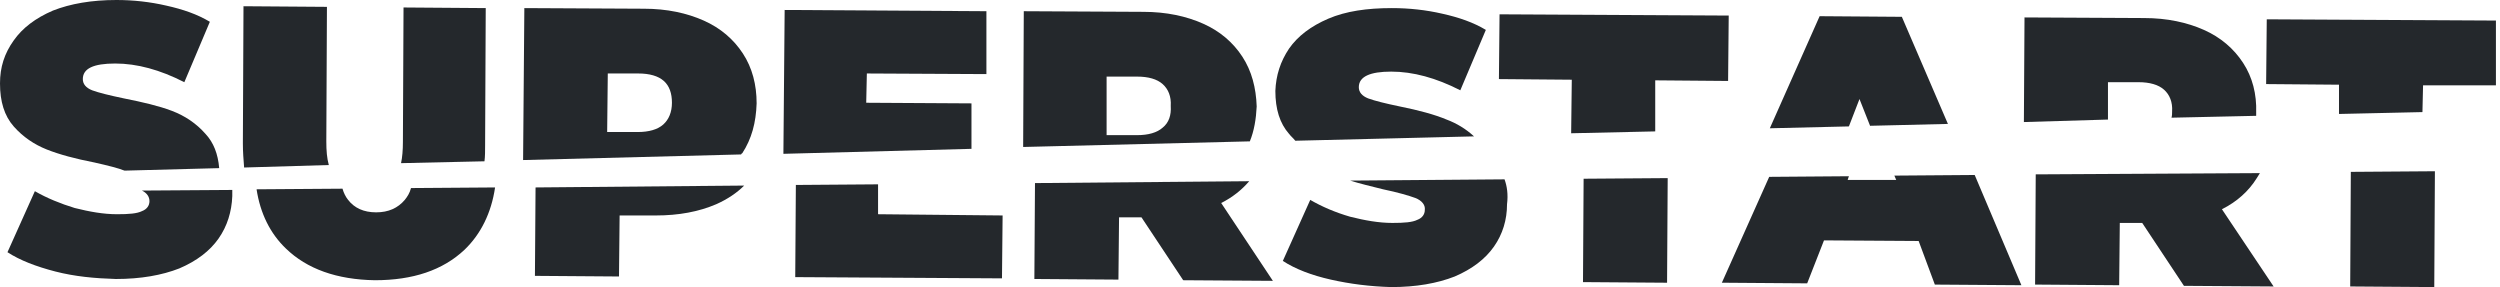
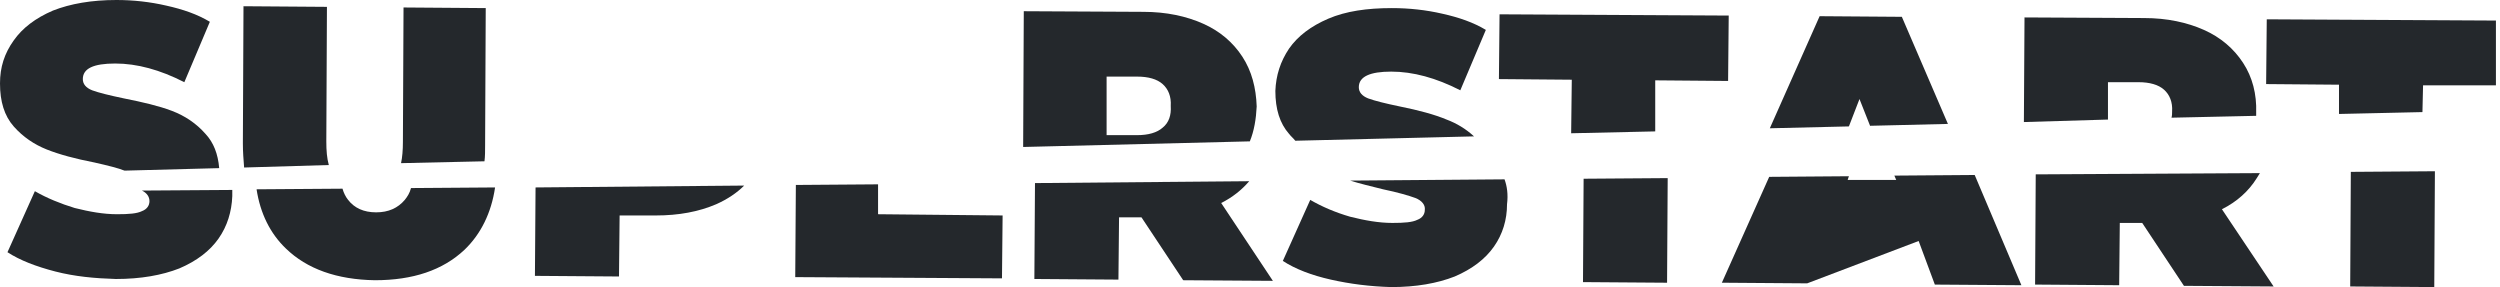
<svg xmlns="http://www.w3.org/2000/svg" width="209" height="24" viewBox="0 0 209 24" fill="none">
  <path d="M19.419 15.879L11.87 15.931C12.286 16.139 12.495 16.452 12.495 16.816C12.495 17.18 12.286 17.493 11.87 17.649C11.453 17.857 10.777 17.909 9.787 17.909C8.642 17.909 7.497 17.701 6.247 17.389C5.05 17.024 3.905 16.556 2.915 15.983L0.625 21.085C1.666 21.762 3.02 22.282 4.633 22.699C6.247 23.115 7.913 23.271 9.683 23.324C11.766 23.324 13.536 23.011 14.993 22.439C16.451 21.814 17.544 20.981 18.273 19.94C19.002 18.898 19.367 17.701 19.419 16.399C19.419 16.191 19.419 16.035 19.419 15.879Z" fill="#24282C" />
  <path d="M34.36 15.722C34.256 16.139 34.048 16.451 33.84 16.711C33.267 17.388 32.486 17.752 31.445 17.752C30.404 17.752 29.623 17.388 29.102 16.711C28.894 16.451 28.738 16.139 28.633 15.774L21.449 15.826C21.761 17.857 22.594 19.522 23.896 20.772C25.666 22.49 28.165 23.375 31.341 23.427C34.516 23.427 37.015 22.594 38.837 20.876C40.191 19.575 41.076 17.804 41.388 15.67L34.36 15.722Z" fill="#24282C" />
  <path d="M44.772 15.67L44.72 23.062L51.748 23.114L51.8 18.013H54.82C56.746 18.013 58.412 17.7 59.87 17.076C60.807 16.659 61.588 16.138 62.213 15.514L44.772 15.67Z" fill="#24282C" />
  <path d="M73.406 17.909V15.41L66.534 15.462L66.482 23.167L83.766 23.271L83.818 18.013L73.406 17.909Z" fill="#24282C" />
  <path d="M102.091 16.971C103.028 16.503 103.809 15.878 104.434 15.149L86.525 15.306L86.473 23.323L93.501 23.375L93.553 18.169H95.427L98.915 23.427L106.412 23.479L102.091 16.971Z" fill="#24282C" />
  <path d="M125.779 14.993L112.868 15.097C113.701 15.358 114.586 15.566 115.627 15.826C116.876 16.086 117.761 16.347 118.334 16.555C118.855 16.763 119.167 17.128 119.115 17.544C119.115 17.909 118.907 18.221 118.49 18.377C118.074 18.585 117.397 18.637 116.408 18.637C115.262 18.637 114.117 18.429 112.868 18.117C111.618 17.752 110.525 17.284 109.536 16.711L107.245 21.813C108.286 22.49 109.64 23.011 111.254 23.375C112.868 23.739 114.534 23.948 116.304 24C118.386 24 120.156 23.687 121.614 23.115C123.072 22.49 124.165 21.657 124.894 20.616C125.623 19.575 125.987 18.377 125.987 17.076C126.091 16.243 125.987 15.566 125.779 14.993Z" fill="#24282C" />
  <path d="M132.39 14.942L132.338 23.584L139.367 23.636L139.419 14.89L132.39 14.942Z" fill="#24282C" />
-   <path d="M165.085 14.629L158.369 14.681L158.525 15.045H154.464L154.568 14.733L147.905 14.785L143.948 23.635L151.08 23.688L152.486 20.095L160.399 20.147L161.753 23.792L168.989 23.844L165.085 14.629Z" fill="#24282C" />
+   <path d="M165.085 14.629L158.369 14.681L158.525 15.045H154.464L154.568 14.733L147.905 14.785L143.948 23.635L151.08 23.688L160.399 20.147L161.753 23.792L168.989 23.844L165.085 14.629Z" fill="#24282C" />
  <path d="M185.753 17.492C187.002 16.867 187.991 15.982 188.668 14.889C188.772 14.733 188.824 14.629 188.928 14.473L170.187 14.577L170.134 23.791L177.163 23.844L177.215 18.637H179.089L182.577 23.896L190.074 23.948L185.753 17.492Z" fill="#24282C" />
  <path d="M196.529 14.368L196.477 23.948L203.505 24L203.558 14.316L196.529 14.368Z" fill="#24282C" />
  <path d="M189.501 1.614L189.449 7.029L195.54 7.081V9.527L202.516 9.371L202.568 7.133H208.659V1.718L189.501 1.614Z" fill="#24282C" />
  <path d="M187.523 5.257C186.742 4.06 185.649 3.123 184.243 2.498C182.837 1.874 181.171 1.509 179.245 1.509L169.249 1.457L169.197 10.203L176.226 9.995V6.871H178.777C179.714 6.871 180.443 7.08 180.911 7.496C181.38 7.913 181.64 8.537 181.588 9.318C181.588 9.474 181.588 9.683 181.536 9.839L188.616 9.683C188.616 9.579 188.616 9.474 188.616 9.422C188.668 7.861 188.304 6.455 187.523 5.257Z" fill="#24282C" />
  <path d="M158.994 1.406L152.121 1.354L147.957 10.724L154.568 10.568L155.453 8.278L156.338 10.516L162.846 10.36L158.994 1.406Z" fill="#24282C" />
  <path d="M125.362 1.197L125.31 6.612L131.401 6.664L131.349 11.141L138.377 10.985V6.716L144.469 6.768L144.521 1.301L125.362 1.197Z" fill="#24282C" />
  <path d="M117.033 8.902C115.783 8.642 114.95 8.434 114.377 8.226C113.857 8.017 113.597 7.705 113.597 7.288C113.597 6.403 114.534 5.987 116.304 5.987C118.126 5.987 120.052 6.508 122.082 7.549L124.217 2.499C123.176 1.874 121.978 1.458 120.573 1.145C119.219 0.833 117.813 0.677 116.356 0.677C114.273 0.677 112.503 0.937 111.046 1.562C109.588 2.187 108.495 3.019 107.766 4.061C107.037 5.154 106.672 6.299 106.62 7.601C106.62 9.111 106.985 10.308 107.766 11.193C107.922 11.401 108.13 11.557 108.286 11.766L123.228 11.401C122.551 10.777 121.77 10.308 120.937 9.996C119.948 9.579 118.594 9.215 117.033 8.902Z" fill="#24282C" />
  <path d="M103.861 4.738C103.08 3.541 101.987 2.603 100.581 1.979C99.176 1.354 97.51 0.99 95.584 0.99L85.588 0.938L85.536 12.287L104.486 11.818C104.85 10.933 105.007 9.944 105.059 8.903C105.007 7.341 104.642 5.935 103.861 4.738ZM97.197 10.673C96.729 11.089 96 11.298 95.063 11.298H92.512V6.404H95.063C96 6.404 96.729 6.612 97.197 7.029C97.666 7.445 97.926 8.07 97.874 8.851C97.926 9.632 97.718 10.256 97.197 10.673Z" fill="#24282C" />
-   <path d="M82.464 6.195V0.937L65.597 0.833L65.492 12.859L81.215 12.443V8.642L72.416 8.59L72.469 6.143L82.464 6.195Z" fill="#24282C" />
-   <path d="M62.108 4.477C61.328 3.28 60.234 2.343 58.829 1.718C57.423 1.093 55.757 0.729 53.831 0.729L43.835 0.677L43.731 13.38L61.952 12.911C62.004 12.859 62.004 12.807 62.056 12.807C62.837 11.61 63.202 10.256 63.254 8.642C63.254 7.08 62.889 5.675 62.108 4.477ZM55.445 10.412C54.976 10.829 54.247 11.037 53.31 11.037H50.759L50.811 6.143H53.362C54.299 6.143 55.028 6.351 55.497 6.768C55.965 7.184 56.174 7.809 56.174 8.59C56.174 9.371 55.913 9.996 55.445 10.412Z" fill="#24282C" />
  <path d="M27.28 11.818L27.332 0.573L20.356 0.521L20.304 11.974C20.304 12.703 20.356 13.327 20.408 14.004L27.488 13.796C27.332 13.223 27.28 12.599 27.28 11.818Z" fill="#24282C" />
  <path d="M33.735 0.625L33.683 11.87C33.683 12.547 33.631 13.172 33.527 13.64L40.503 13.484C40.555 13.068 40.555 12.599 40.555 12.13L40.607 0.677L33.735 0.625Z" fill="#24282C" />
  <path d="M17.18 11.193C16.399 10.308 15.462 9.683 14.369 9.267C13.275 8.85 11.922 8.538 10.36 8.226C9.111 7.965 8.278 7.757 7.705 7.549C7.184 7.341 6.924 7.028 6.924 6.612C6.924 5.727 7.809 5.31 9.631 5.31C11.453 5.31 13.38 5.831 15.41 6.872L17.544 1.822C16.503 1.197 15.306 0.781 13.9 0.469C12.547 0.156 11.141 0 9.735 0C7.653 0 5.883 0.312 4.425 0.885C2.967 1.51 1.874 2.343 1.145 3.384C0.364 4.477 0 5.623 0 6.976C0 8.486 0.364 9.683 1.145 10.568C1.926 11.453 2.863 12.078 3.905 12.495C4.946 12.911 6.299 13.275 7.913 13.588C9.059 13.848 9.892 14.056 10.412 14.265L18.325 14.056C18.221 12.859 17.857 11.922 17.18 11.193Z" fill="#24282C" />
</svg>